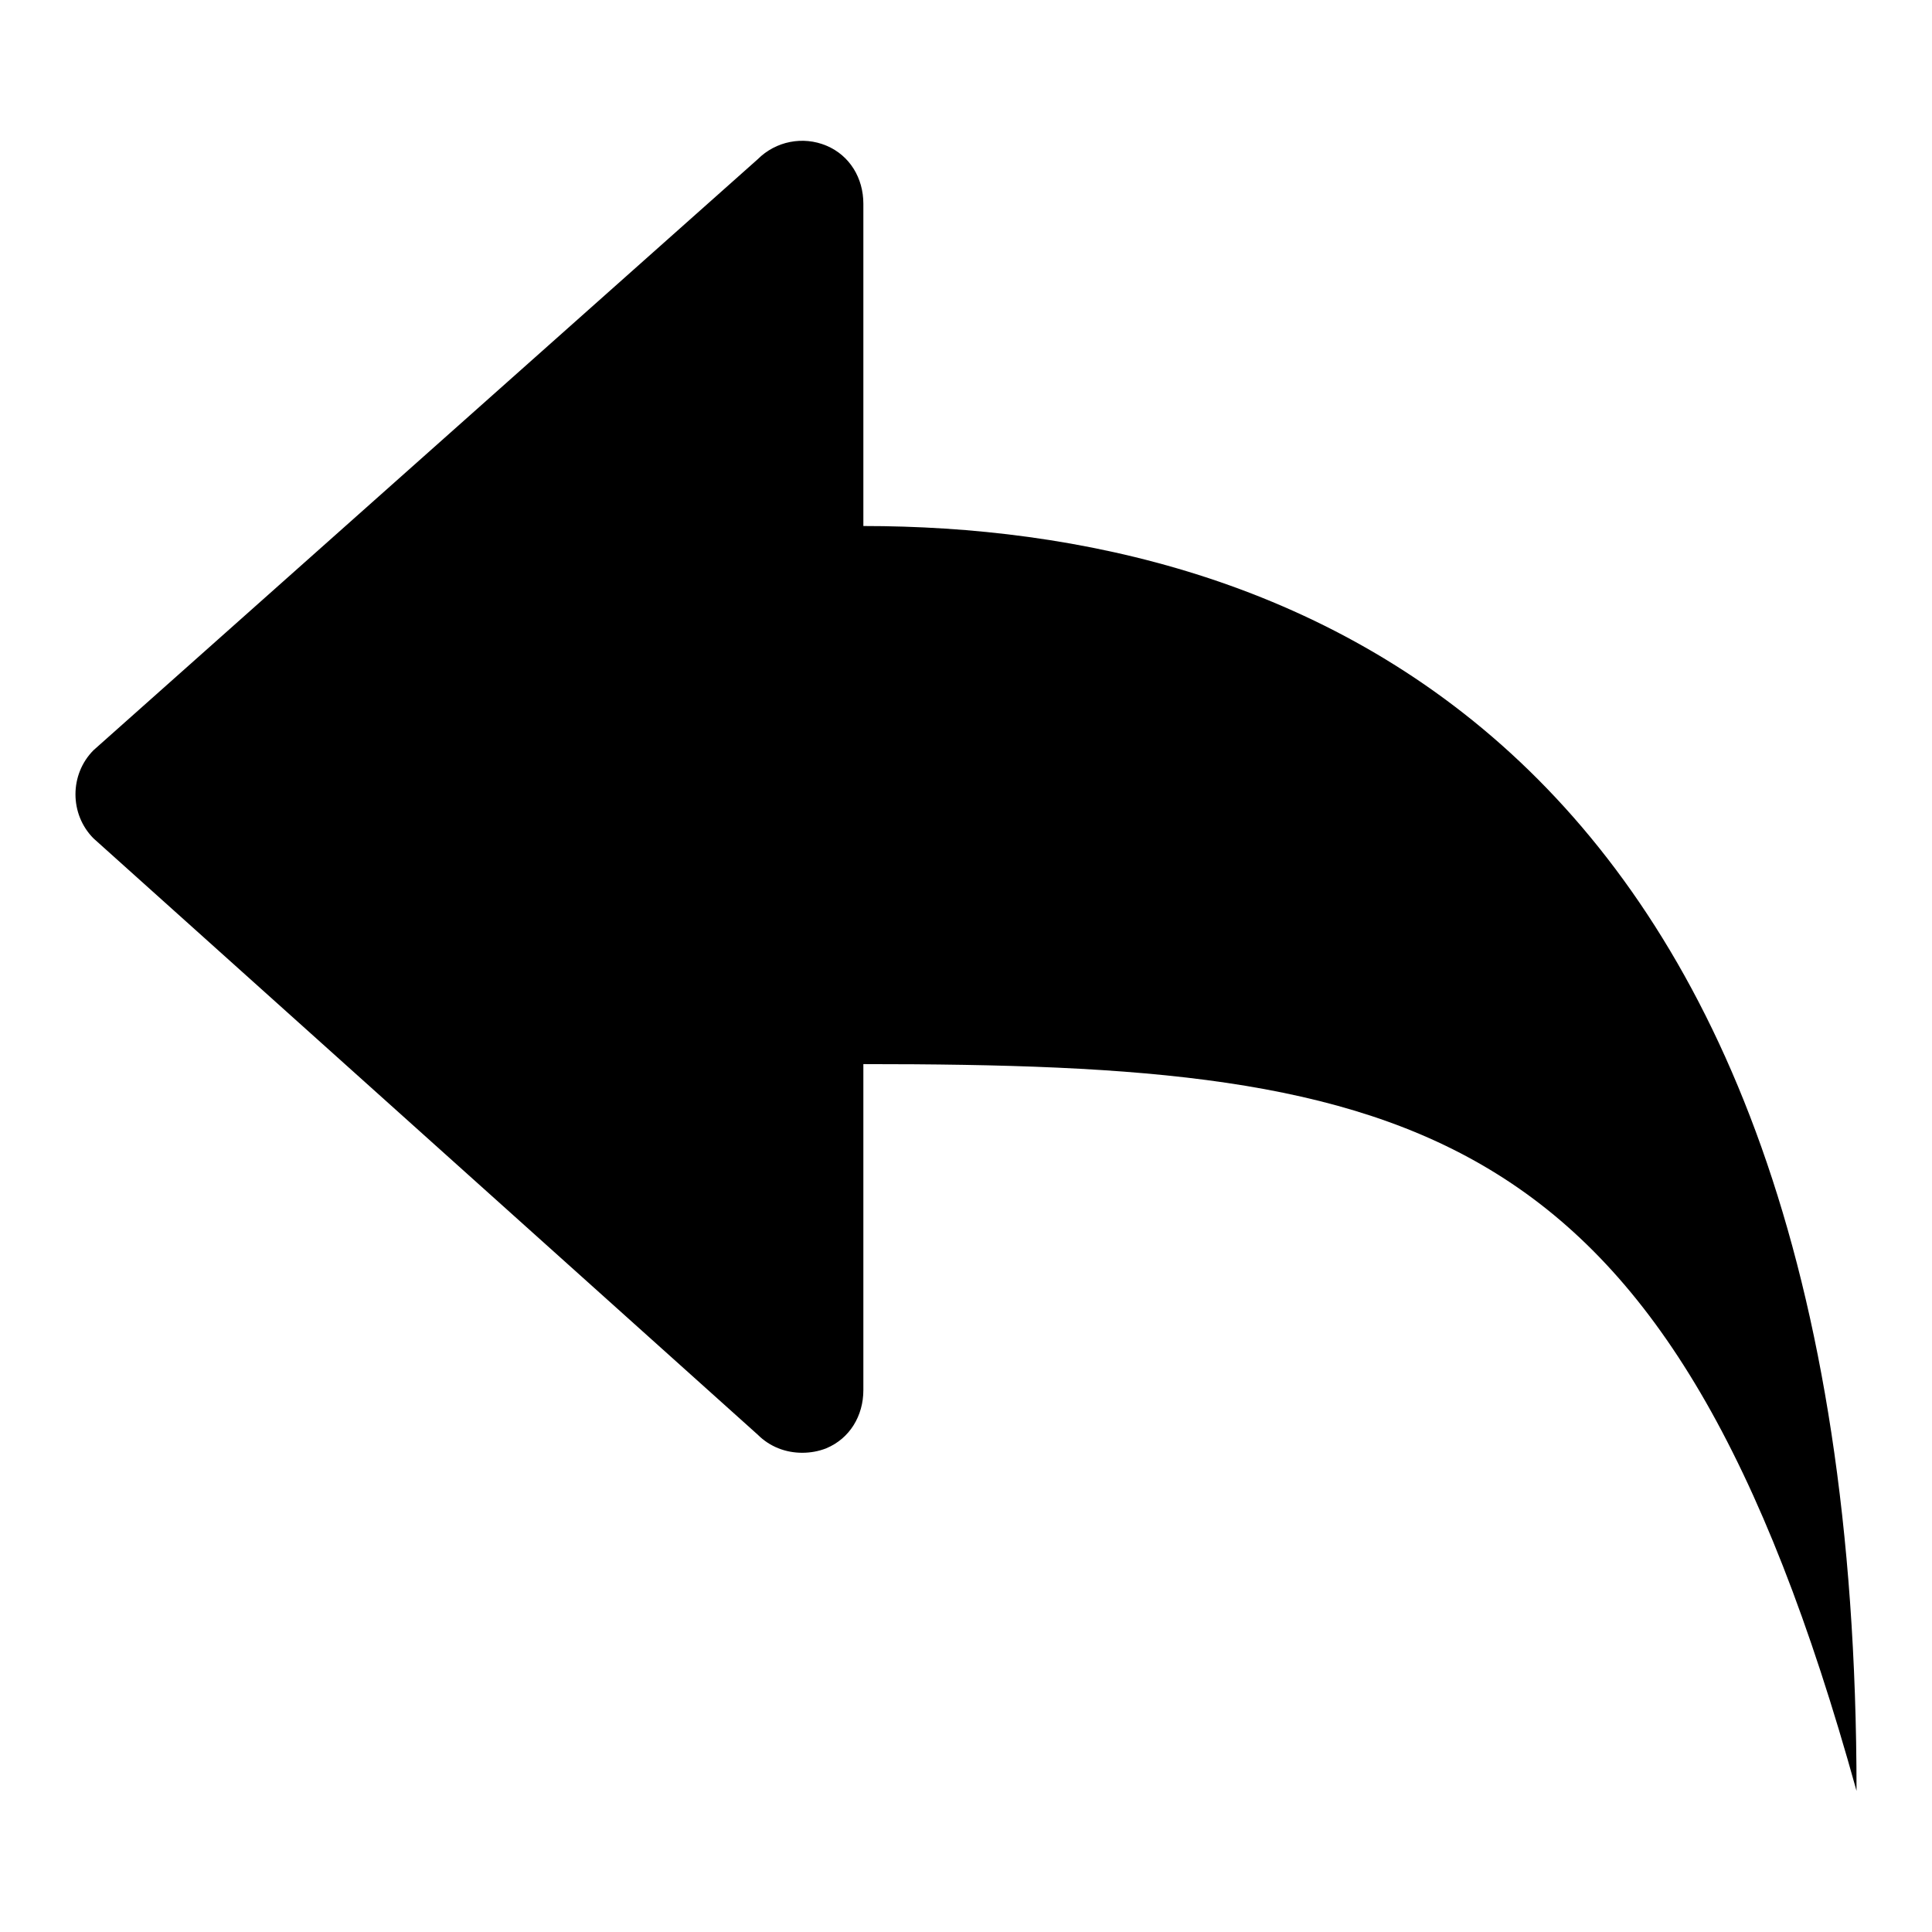
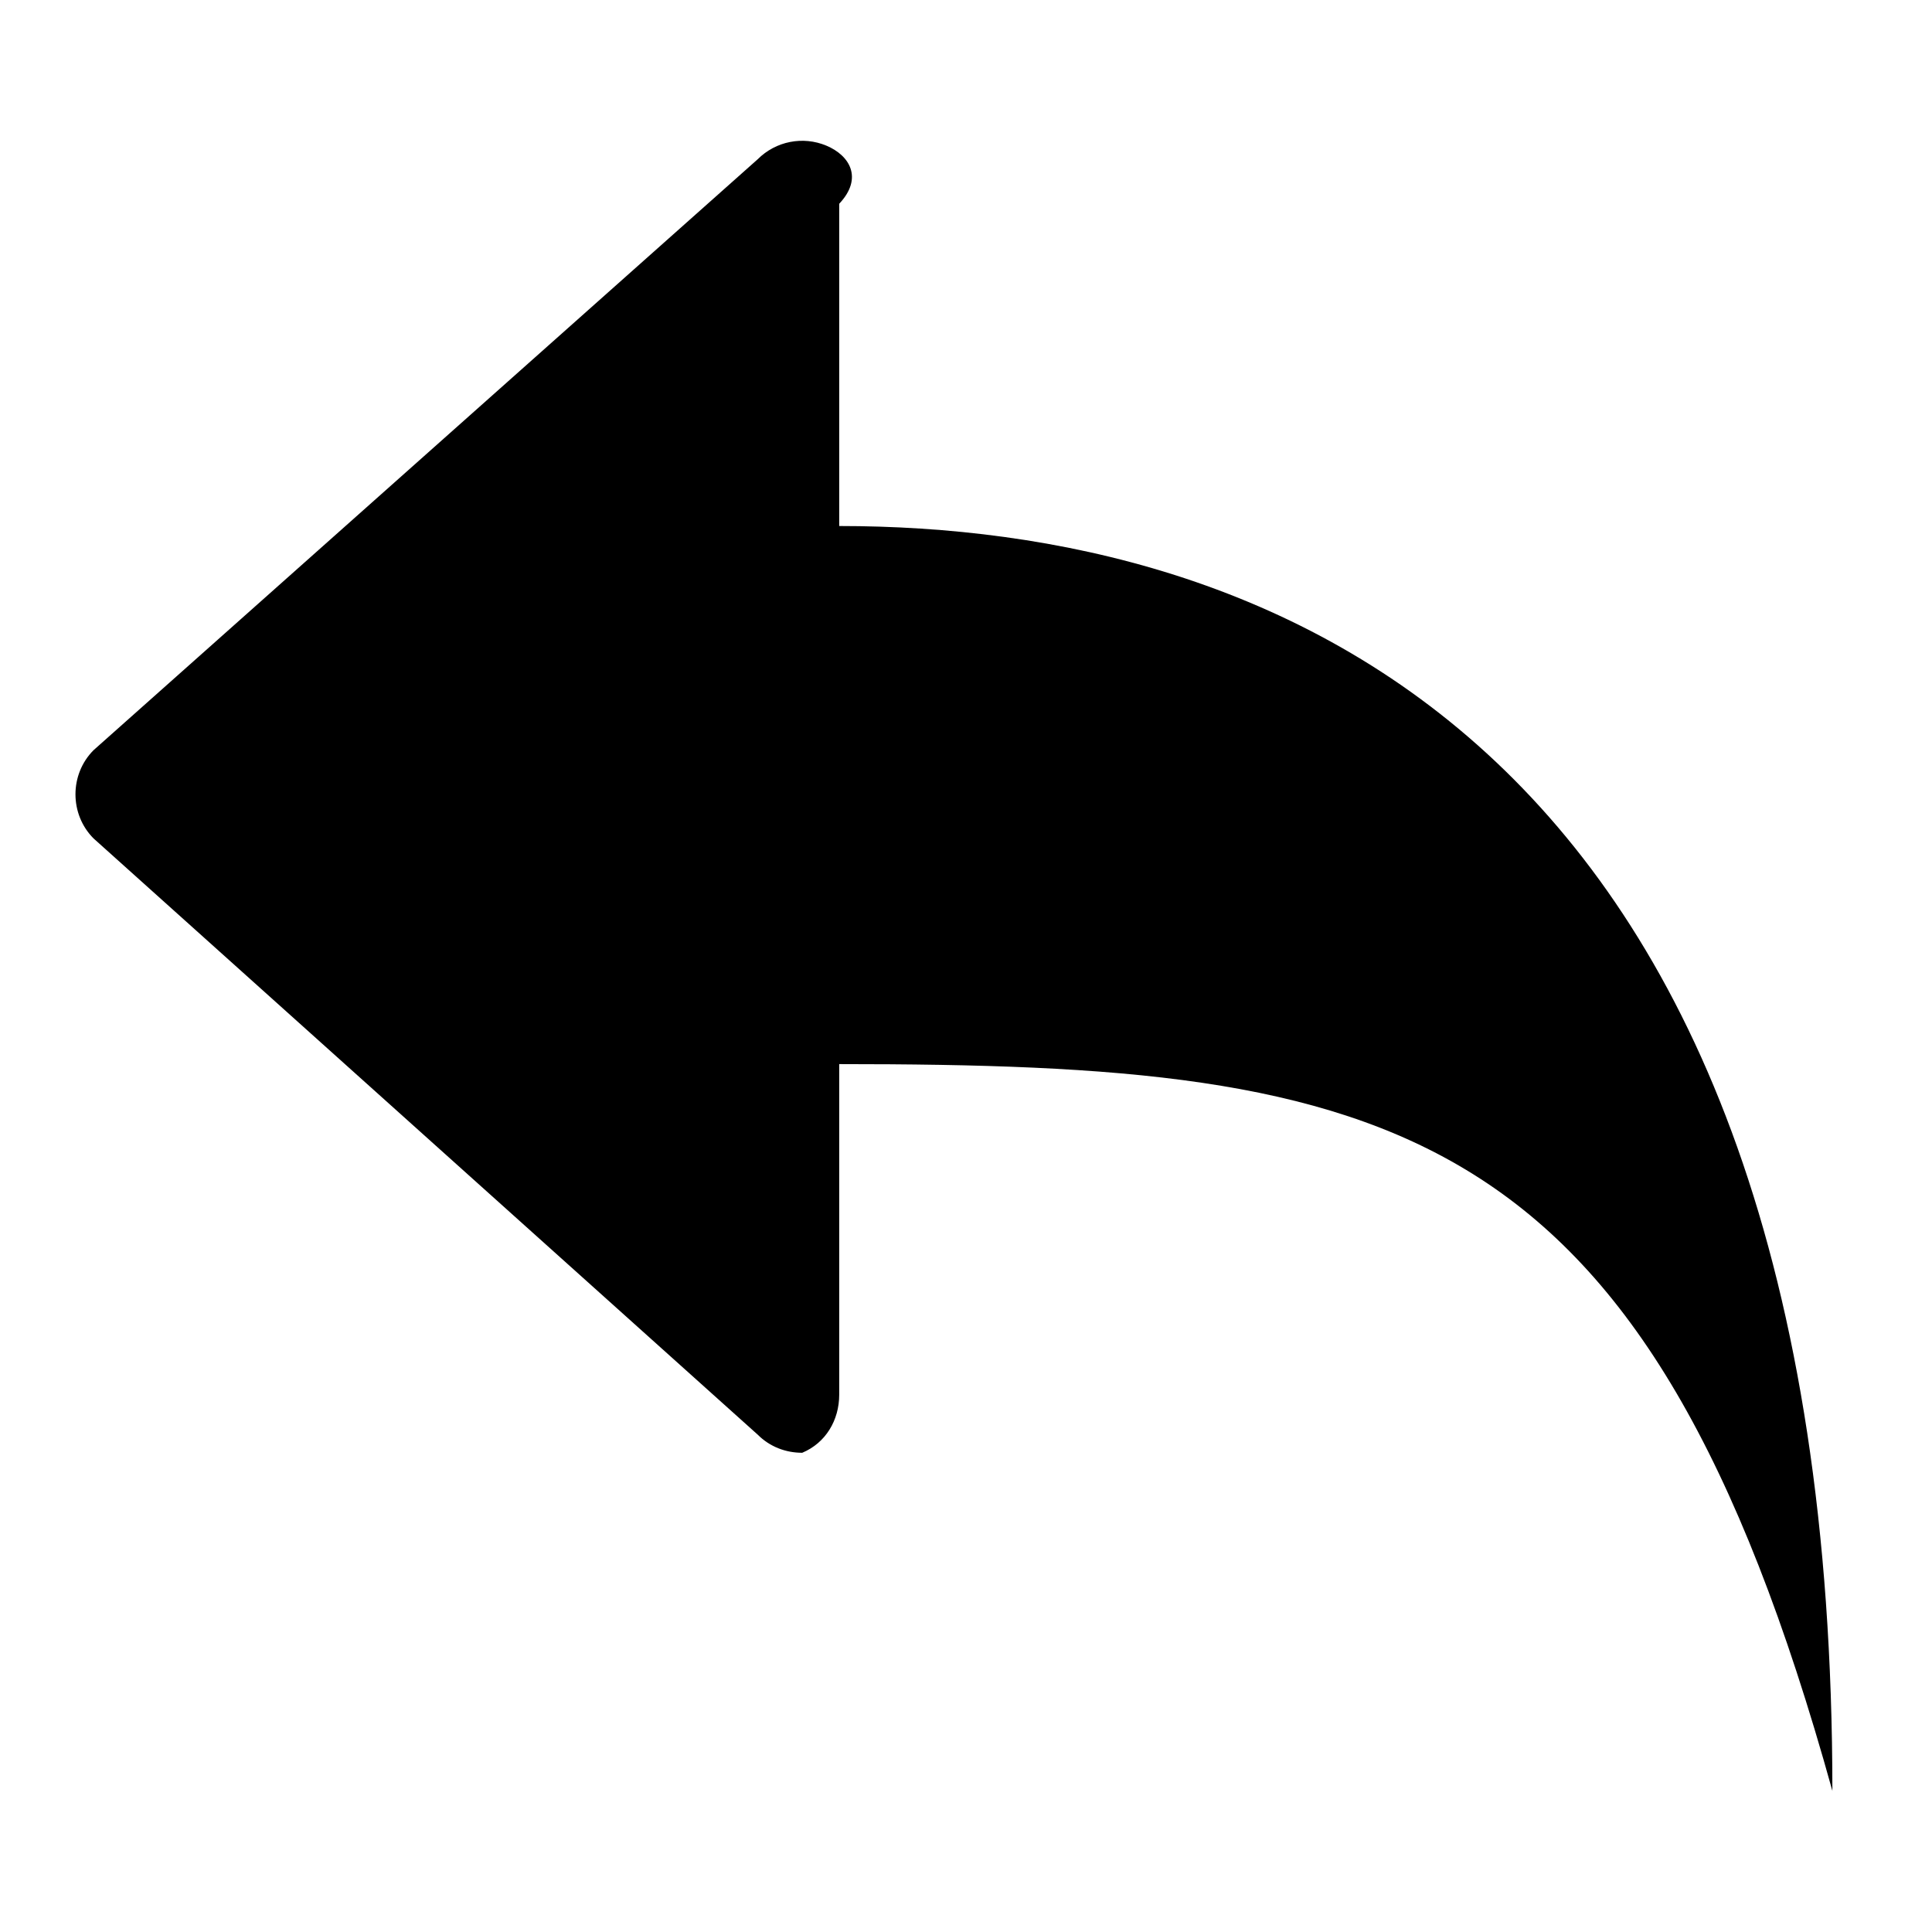
<svg xmlns="http://www.w3.org/2000/svg" version="1.1" x="0px" y="0px" viewBox="0 0 256 256" enable-background="new 0 0 256 256" xml:space="preserve">
  <g>
    <g>
-       <path fill="#000000" d="M109.5,19.3c-3.1-1.3-6.7-0.6-9.1,1.8l-88,78.3c-3.2,3.2-3.2,8.5,0,11.7l88,79c1.6,1.6,3.7,2.4,5.9,2.4c1.1,0,2.2-0.2,3.2-0.6c3.1-1.3,4.9-4.3,4.9-7.7V141c73.5,0,106.8,6.9,131.6,96.3c0-140.1-75-167.6-131.6-167.6V27C114.4,23.6,112.6,20.6,109.5,19.3z" />
+       <path fill="#000000" d="M109.5,19.3c-3.1-1.3-6.7-0.6-9.1,1.8l-88,78.3c-3.2,3.2-3.2,8.5,0,11.7l88,79c1.6,1.6,3.7,2.4,5.9,2.4c3.1-1.3,4.9-4.3,4.9-7.7V141c73.5,0,106.8,6.9,131.6,96.3c0-140.1-75-167.6-131.6-167.6V27C114.4,23.6,112.6,20.6,109.5,19.3z" />
    </g>
  </g>
</svg>